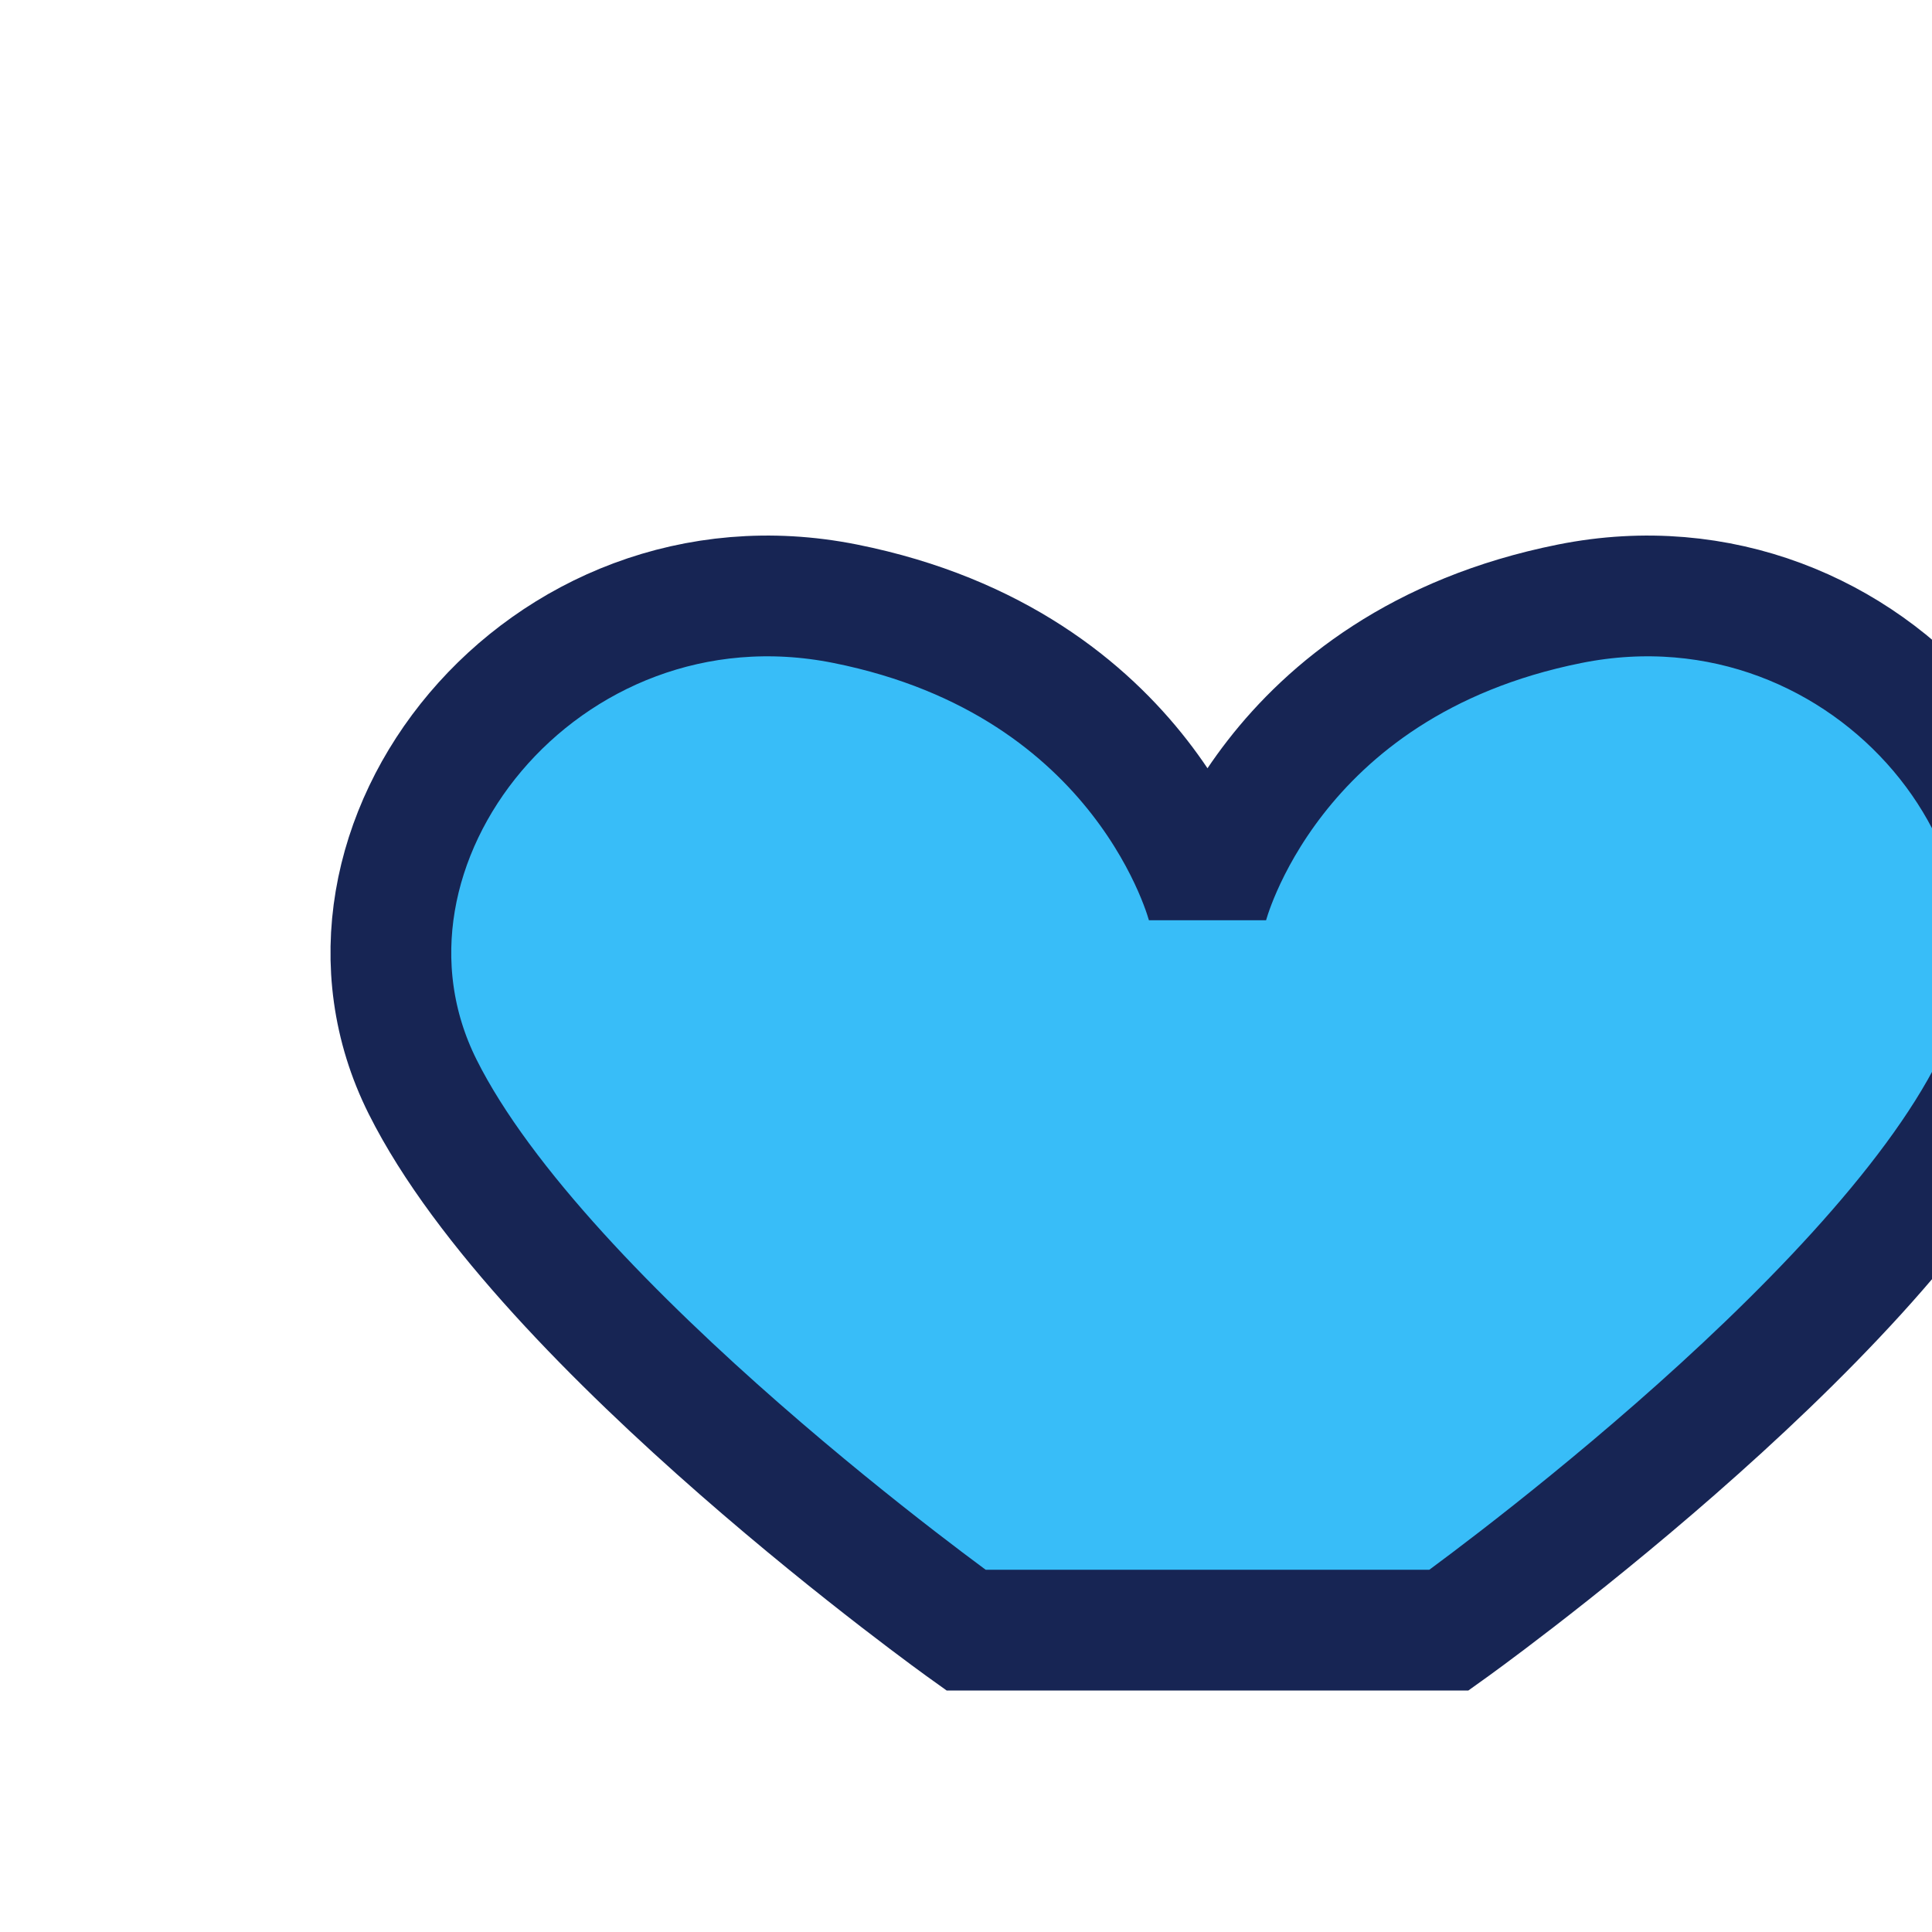
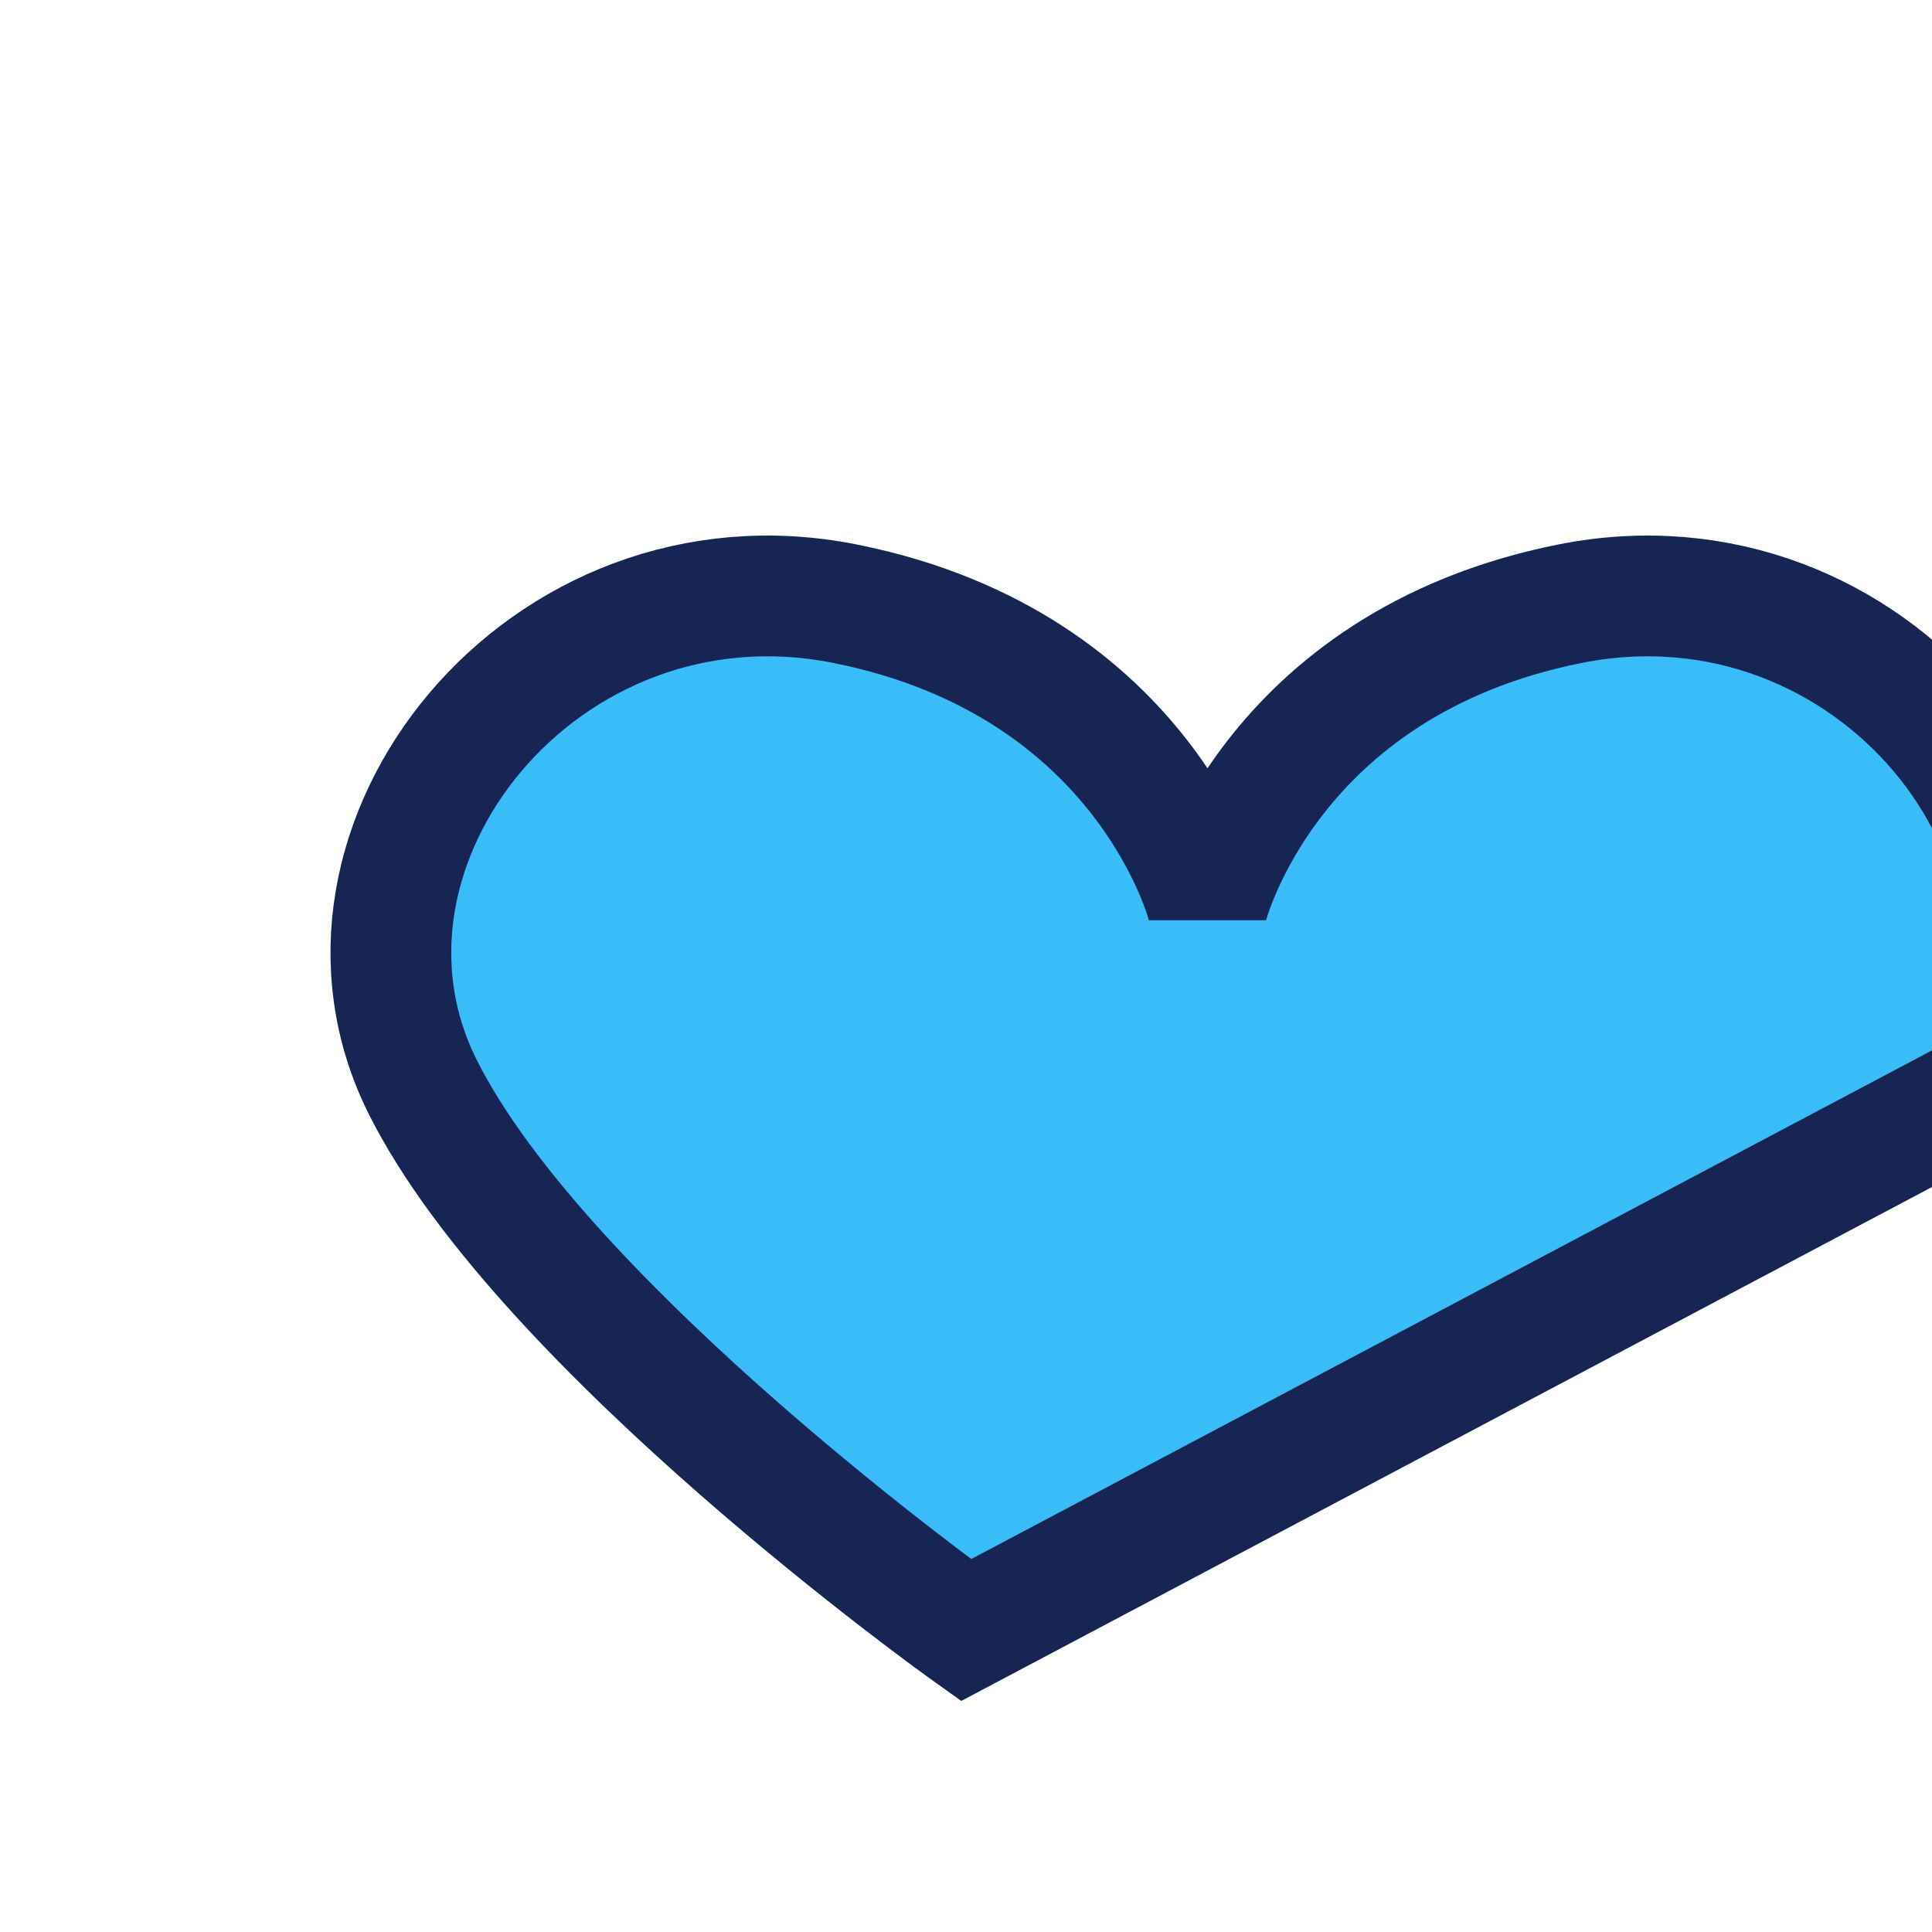
<svg xmlns="http://www.w3.org/2000/svg" width="32" height="32" viewBox="0 0 32 32">
-   <path d="M16 27s-7-5-9-9c-2-4 2-9 7-8s6 5 6 5 1-4 6-5 9 4 7 8c-2 4-9 9-9 9z" fill="#38BDF8" stroke="#172554" stroke-width="2" />
+   <path d="M16 27s-7-5-9-9c-2-4 2-9 7-8s6 5 6 5 1-4 6-5 9 4 7 8z" fill="#38BDF8" stroke="#172554" stroke-width="2" />
</svg>